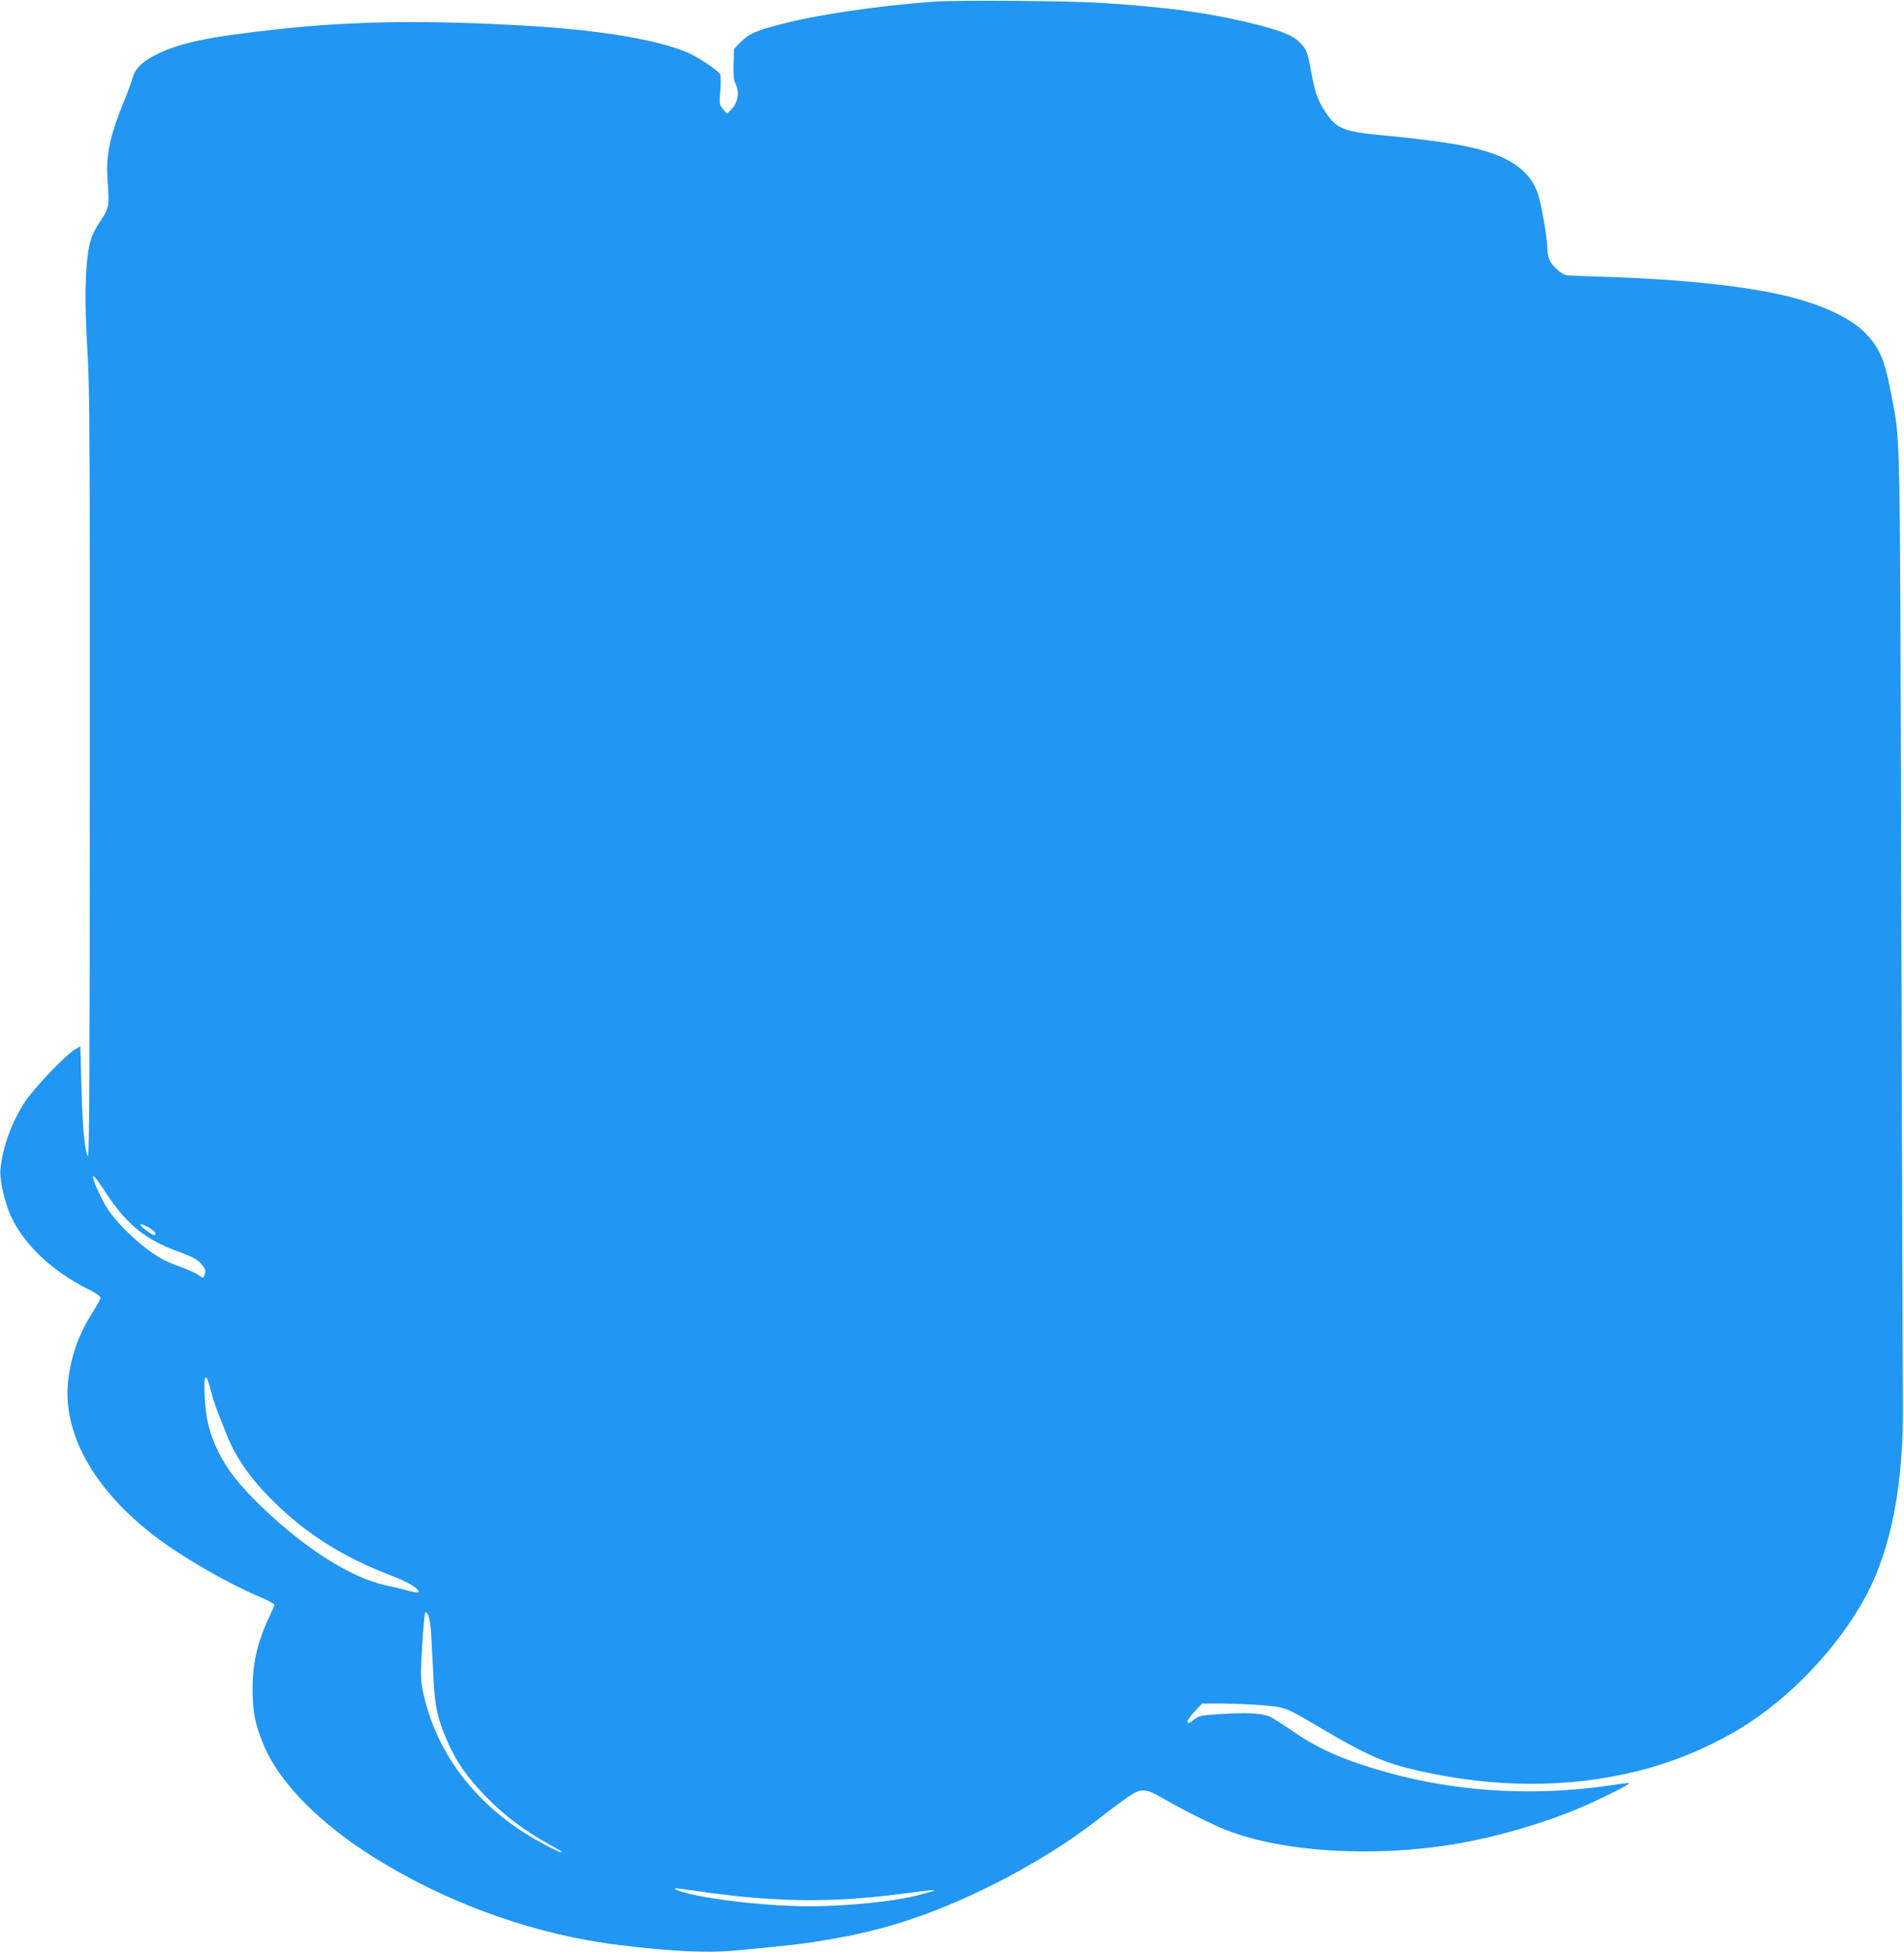
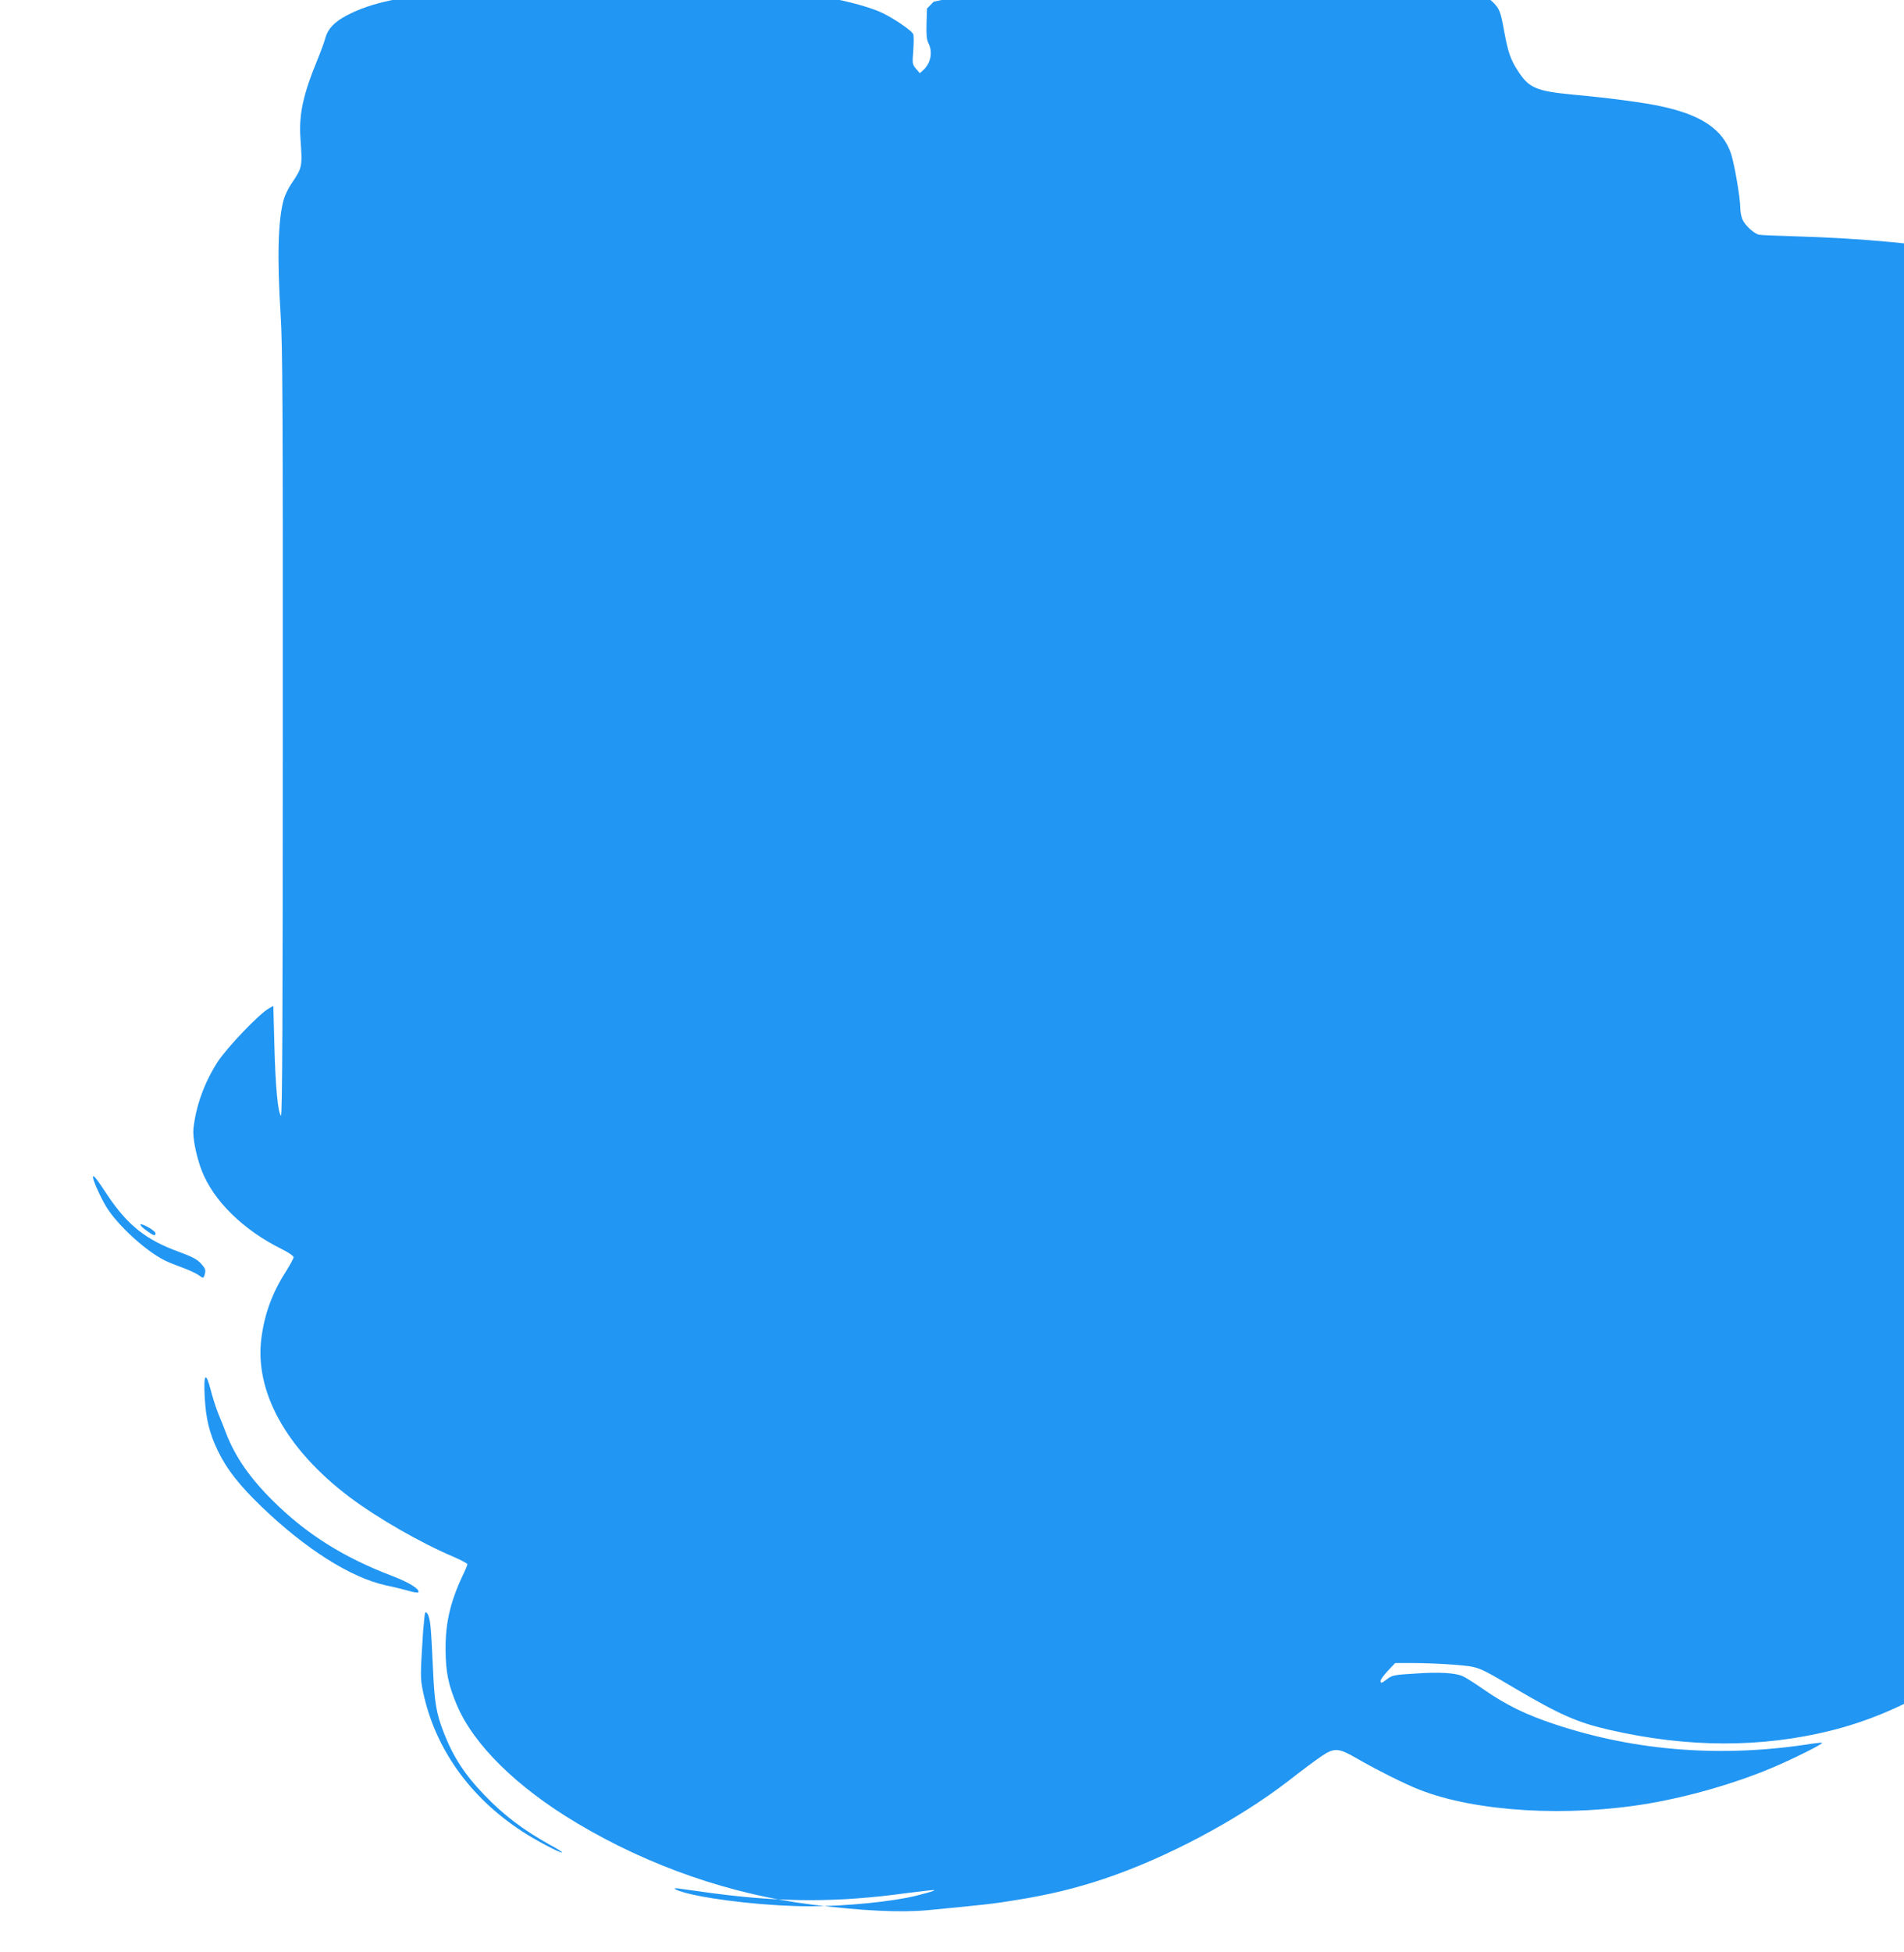
<svg xmlns="http://www.w3.org/2000/svg" version="1.0" width="1249pt" height="1280pt" viewBox="0 0 1249 1280" preserveAspectRatio="xMidYMid meet">
  <g transform="translate(0,1280) scale(0.1,-0.1)" fill="#2196f3" stroke="none">
-     <path d="M6125 12789 c-359 -26 -755 -84 -995 -146 -172 -44 -217 -64 -271 -119 l-44 -45 -3 -99 c-2 -75 1 -107 13 -129 29 -58 15 -131 -35 -176 l-22 -20 -25 29 c-24 29 -25 33 -18 118 3 48 4 97 0 108 -8 25 -152 121 -227 151 -202 81 -566 141 -1023 169 -656 39 -1153 33 -1637 -20 -481 -52 -667 -91 -831 -177 -79 -42 -122 -87 -138 -145 -6 -24 -30 -90 -54 -148 -93 -226 -121 -357 -110 -513 13 -187 13 -189 -59 -296 -20 -29 -43 -76 -51 -105 -37 -133 -44 -377 -20 -756 13 -199 15 -624 14 -2749 0 -1848 -3 -2511 -12 -2502 -20 20 -36 191 -43 458 l-7 262 -30 -17 c-64 -36 -273 -255 -336 -351 -86 -134 -142 -288 -158 -437 -6 -59 18 -179 54 -274 77 -199 273 -391 526 -516 43 -21 77 -45 77 -53 0 -8 -23 -49 -50 -93 -89 -138 -140 -276 -161 -435 -47 -352 163 -731 577 -1044 185 -139 467 -301 687 -394 48 -21 87 -42 87 -47 0 -6 -15 -42 -34 -81 -79 -169 -111 -309 -109 -482 1 -143 17 -225 73 -358 109 -261 394 -542 791 -778 473 -282 1008 -467 1539 -533 332 -41 578 -53 754 -37 369 35 443 43 586 67 218 35 387 76 573 138 408 136 879 386 1210 641 92 72 193 147 224 167 79 53 109 51 220 -13 125 -73 324 -173 417 -209 371 -146 973 -182 1511 -90 263 45 560 131 796 230 135 56 343 160 336 167 -3 2 -33 -1 -68 -6 -581 -92 -1148 -50 -1678 125 -195 64 -324 127 -473 230 -60 42 -124 82 -141 89 -52 21 -153 27 -310 16 -136 -8 -150 -11 -182 -35 -39 -30 -45 -31 -45 -12 0 7 22 37 48 65 l48 51 124 0 c68 0 187 -5 264 -11 162 -14 151 -9 398 -155 296 -174 411 -225 628 -274 505 -115 987 -116 1440 -4 234 58 461 152 669 276 331 199 653 538 834 878 165 311 245 733 240 1265 -2 121 -6 1577 -11 3235 -9 3333 -3 3036 -72 3405 -39 203 -74 280 -169 376 -108 107 -314 197 -578 253 -288 60 -685 98 -1158 112 -110 3 -210 7 -222 10 -32 6 -94 63 -109 101 -8 18 -14 52 -14 75 0 64 -38 285 -60 353 -53 160 -193 256 -460 313 -109 24 -341 55 -583 77 -237 23 -284 43 -357 157 -47 72 -64 122 -89 258 -23 129 -31 148 -73 190 -45 46 -113 74 -269 115 -302 77 -589 118 -1034 146 -219 14 -945 19 -1100 8z m-5420 -7826 c132 -197 253 -294 470 -372 86 -32 117 -48 143 -76 27 -30 32 -42 27 -63 -9 -37 -10 -37 -44 -12 -17 12 -68 35 -112 51 -45 16 -95 37 -112 46 -126 64 -309 233 -380 350 -37 61 -87 172 -87 193 0 22 19 -2 95 -117z m315 -250 c0 -20 -13 -16 -58 17 -58 42 -53 57 8 24 28 -15 50 -33 50 -41z m365 -1038 c10 -38 30 -101 45 -140 16 -38 41 -101 55 -138 60 -153 156 -291 310 -443 219 -216 461 -368 783 -490 107 -41 178 -86 166 -105 -2 -4 -27 -1 -54 7 -27 8 -99 26 -161 39 -230 51 -526 239 -813 515 -147 142 -228 245 -286 365 -56 116 -79 209 -87 352 -9 159 8 175 42 38z m1439 -1538 c4 -34 11 -157 16 -274 10 -227 21 -296 71 -424 62 -160 139 -278 269 -412 128 -133 256 -229 433 -327 43 -23 76 -44 74 -47 -8 -7 -166 76 -257 135 -349 226 -579 550 -656 924 -17 84 -17 103 1 383 4 50 9 101 11 115 5 23 7 24 19 7 7 -10 16 -46 19 -80z m1856 -1752 c456 -60 818 -60 1264 1 99 13 181 22 184 20 4 -4 -11 -9 -115 -36 -155 -39 -463 -70 -703 -70 -258 0 -622 39 -805 86 -76 20 -106 38 -50 30 22 -3 123 -17 225 -31z" />
+     <path d="M6125 12789 l-44 -45 -3 -99 c-2 -75 1 -107 13 -129 29 -58 15 -131 -35 -176 l-22 -20 -25 29 c-24 29 -25 33 -18 118 3 48 4 97 0 108 -8 25 -152 121 -227 151 -202 81 -566 141 -1023 169 -656 39 -1153 33 -1637 -20 -481 -52 -667 -91 -831 -177 -79 -42 -122 -87 -138 -145 -6 -24 -30 -90 -54 -148 -93 -226 -121 -357 -110 -513 13 -187 13 -189 -59 -296 -20 -29 -43 -76 -51 -105 -37 -133 -44 -377 -20 -756 13 -199 15 -624 14 -2749 0 -1848 -3 -2511 -12 -2502 -20 20 -36 191 -43 458 l-7 262 -30 -17 c-64 -36 -273 -255 -336 -351 -86 -134 -142 -288 -158 -437 -6 -59 18 -179 54 -274 77 -199 273 -391 526 -516 43 -21 77 -45 77 -53 0 -8 -23 -49 -50 -93 -89 -138 -140 -276 -161 -435 -47 -352 163 -731 577 -1044 185 -139 467 -301 687 -394 48 -21 87 -42 87 -47 0 -6 -15 -42 -34 -81 -79 -169 -111 -309 -109 -482 1 -143 17 -225 73 -358 109 -261 394 -542 791 -778 473 -282 1008 -467 1539 -533 332 -41 578 -53 754 -37 369 35 443 43 586 67 218 35 387 76 573 138 408 136 879 386 1210 641 92 72 193 147 224 167 79 53 109 51 220 -13 125 -73 324 -173 417 -209 371 -146 973 -182 1511 -90 263 45 560 131 796 230 135 56 343 160 336 167 -3 2 -33 -1 -68 -6 -581 -92 -1148 -50 -1678 125 -195 64 -324 127 -473 230 -60 42 -124 82 -141 89 -52 21 -153 27 -310 16 -136 -8 -150 -11 -182 -35 -39 -30 -45 -31 -45 -12 0 7 22 37 48 65 l48 51 124 0 c68 0 187 -5 264 -11 162 -14 151 -9 398 -155 296 -174 411 -225 628 -274 505 -115 987 -116 1440 -4 234 58 461 152 669 276 331 199 653 538 834 878 165 311 245 733 240 1265 -2 121 -6 1577 -11 3235 -9 3333 -3 3036 -72 3405 -39 203 -74 280 -169 376 -108 107 -314 197 -578 253 -288 60 -685 98 -1158 112 -110 3 -210 7 -222 10 -32 6 -94 63 -109 101 -8 18 -14 52 -14 75 0 64 -38 285 -60 353 -53 160 -193 256 -460 313 -109 24 -341 55 -583 77 -237 23 -284 43 -357 157 -47 72 -64 122 -89 258 -23 129 -31 148 -73 190 -45 46 -113 74 -269 115 -302 77 -589 118 -1034 146 -219 14 -945 19 -1100 8z m-5420 -7826 c132 -197 253 -294 470 -372 86 -32 117 -48 143 -76 27 -30 32 -42 27 -63 -9 -37 -10 -37 -44 -12 -17 12 -68 35 -112 51 -45 16 -95 37 -112 46 -126 64 -309 233 -380 350 -37 61 -87 172 -87 193 0 22 19 -2 95 -117z m315 -250 c0 -20 -13 -16 -58 17 -58 42 -53 57 8 24 28 -15 50 -33 50 -41z m365 -1038 c10 -38 30 -101 45 -140 16 -38 41 -101 55 -138 60 -153 156 -291 310 -443 219 -216 461 -368 783 -490 107 -41 178 -86 166 -105 -2 -4 -27 -1 -54 7 -27 8 -99 26 -161 39 -230 51 -526 239 -813 515 -147 142 -228 245 -286 365 -56 116 -79 209 -87 352 -9 159 8 175 42 38z m1439 -1538 c4 -34 11 -157 16 -274 10 -227 21 -296 71 -424 62 -160 139 -278 269 -412 128 -133 256 -229 433 -327 43 -23 76 -44 74 -47 -8 -7 -166 76 -257 135 -349 226 -579 550 -656 924 -17 84 -17 103 1 383 4 50 9 101 11 115 5 23 7 24 19 7 7 -10 16 -46 19 -80z m1856 -1752 c456 -60 818 -60 1264 1 99 13 181 22 184 20 4 -4 -11 -9 -115 -36 -155 -39 -463 -70 -703 -70 -258 0 -622 39 -805 86 -76 20 -106 38 -50 30 22 -3 123 -17 225 -31z" />
  </g>
</svg>